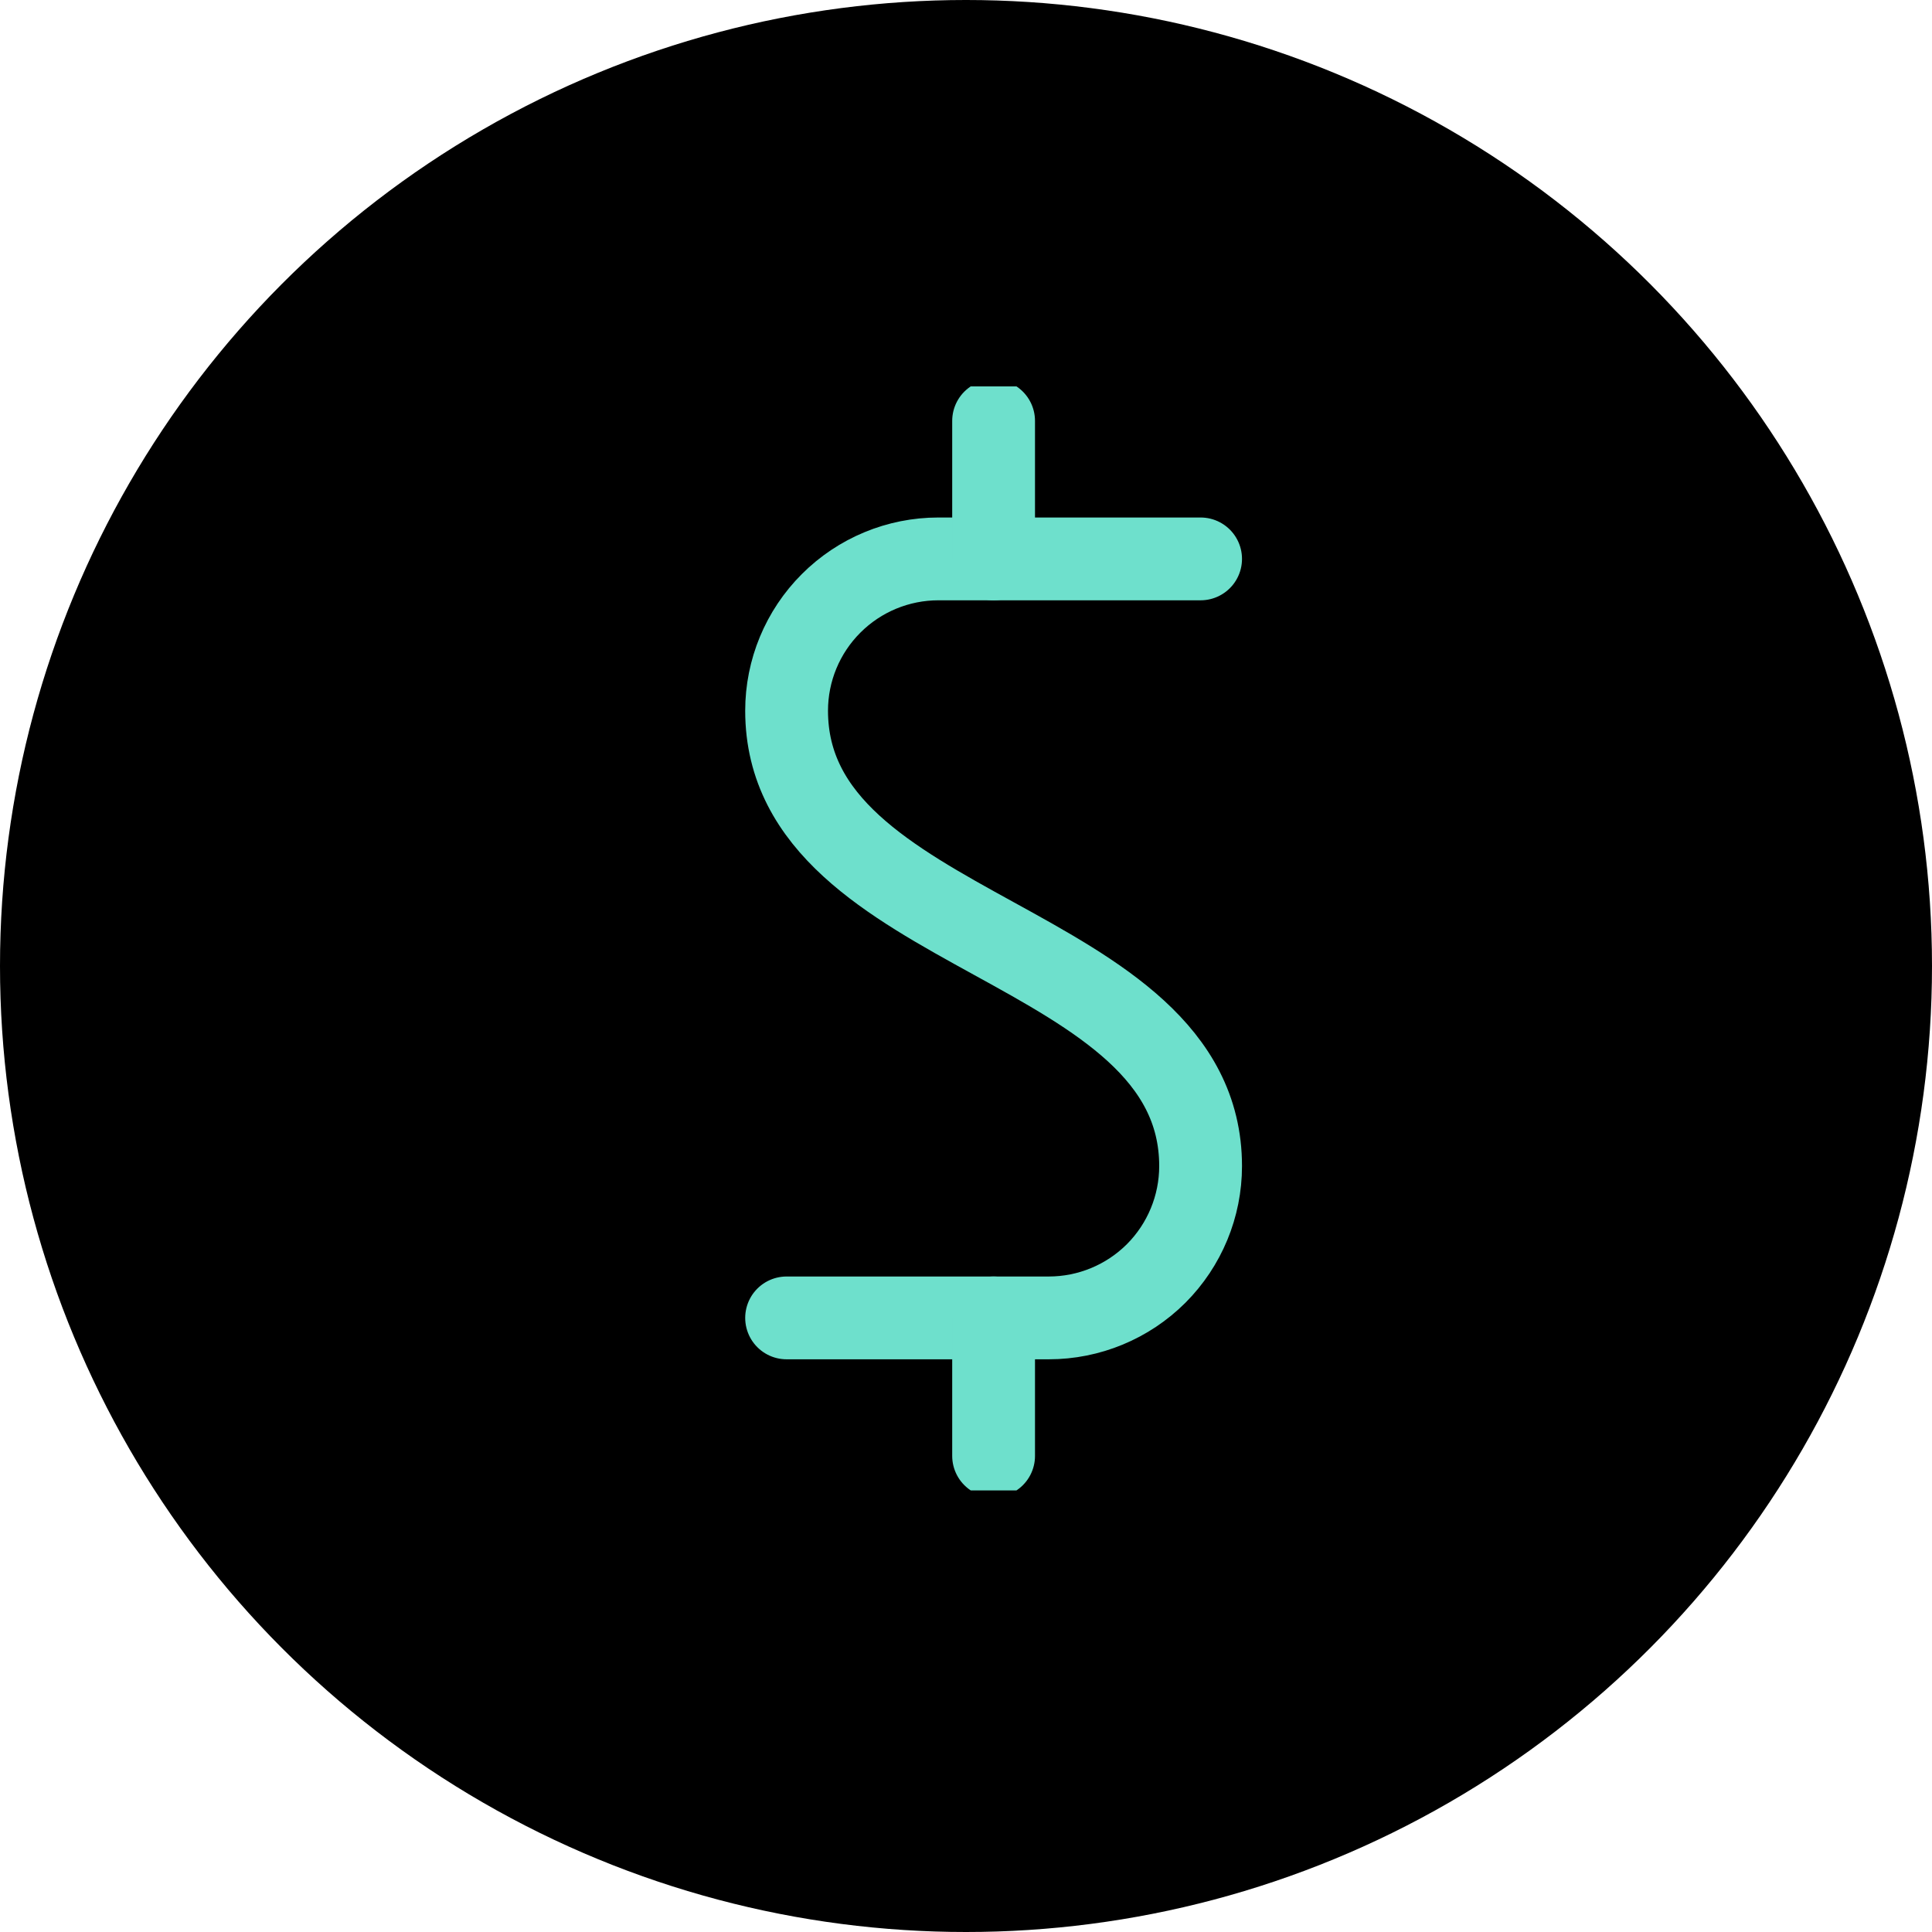
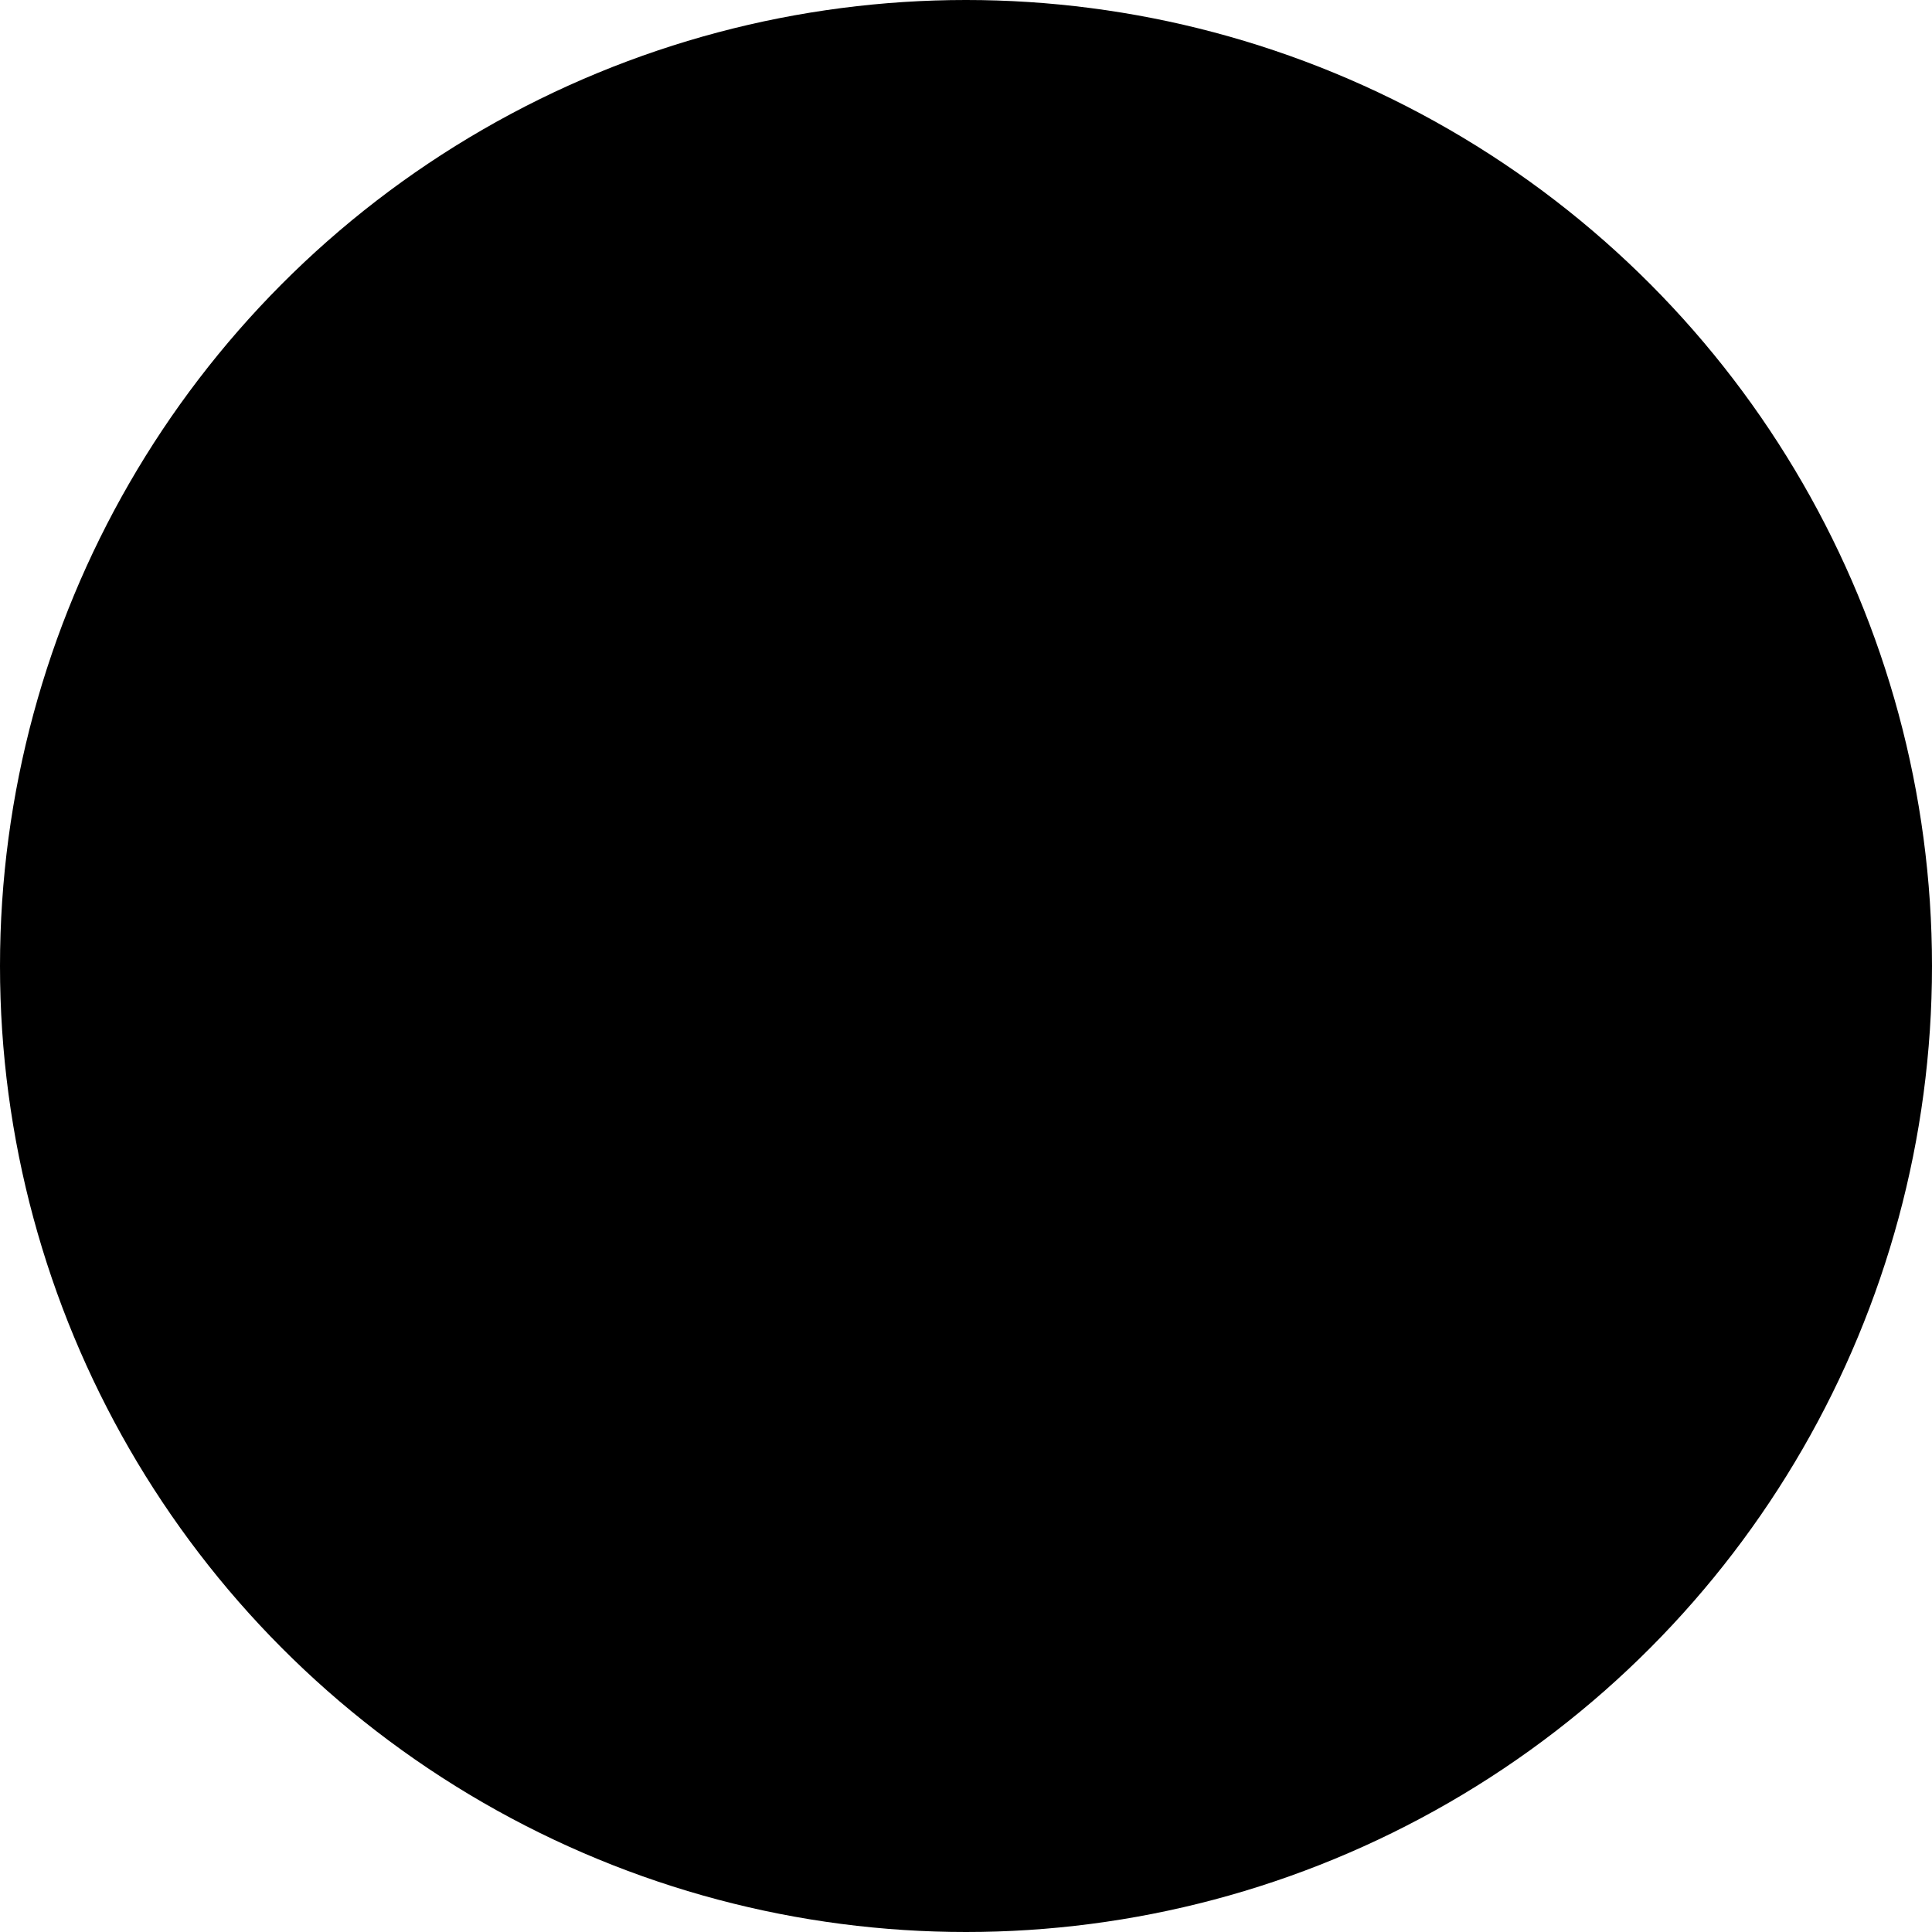
<svg xmlns="http://www.w3.org/2000/svg" width="35" height="35" viewBox="0 0 35 35" fill="none">
  <circle cx="17.5" cy="17.5" r="17.5" fill="black" />
  <g clip-path="url(#clip0_3023_10118)">
-     <path d="M21.75 10.125H17C16.271 10.125 15.571 10.415 15.056 10.931C14.54 11.446 14.25 12.146 14.25 12.875C14.25 17 21.75 17 21.75 21.125C21.75 21.854 21.46 22.554 20.945 23.07C20.429 23.585 19.729 23.875 19 23.875H14.25" stroke="#6EE0CC" stroke-width="1.5" stroke-linecap="round" stroke-linejoin="round" />
-     <path d="M18 10.125V7.625" stroke="#6EE0CC" stroke-width="1.5" stroke-linecap="round" stroke-linejoin="round" />
    <path d="M18 23.875V26.375" stroke="#6EE0CC" stroke-width="1.5" stroke-linecap="round" stroke-linejoin="round" />
  </g>
  <defs>
    <clipPath id="clip0_3023_10118">
-       <rect width="20" height="20" fill="white" transform="translate(8 7)" />
-     </clipPath>
+       </clipPath>
  </defs>
</svg>